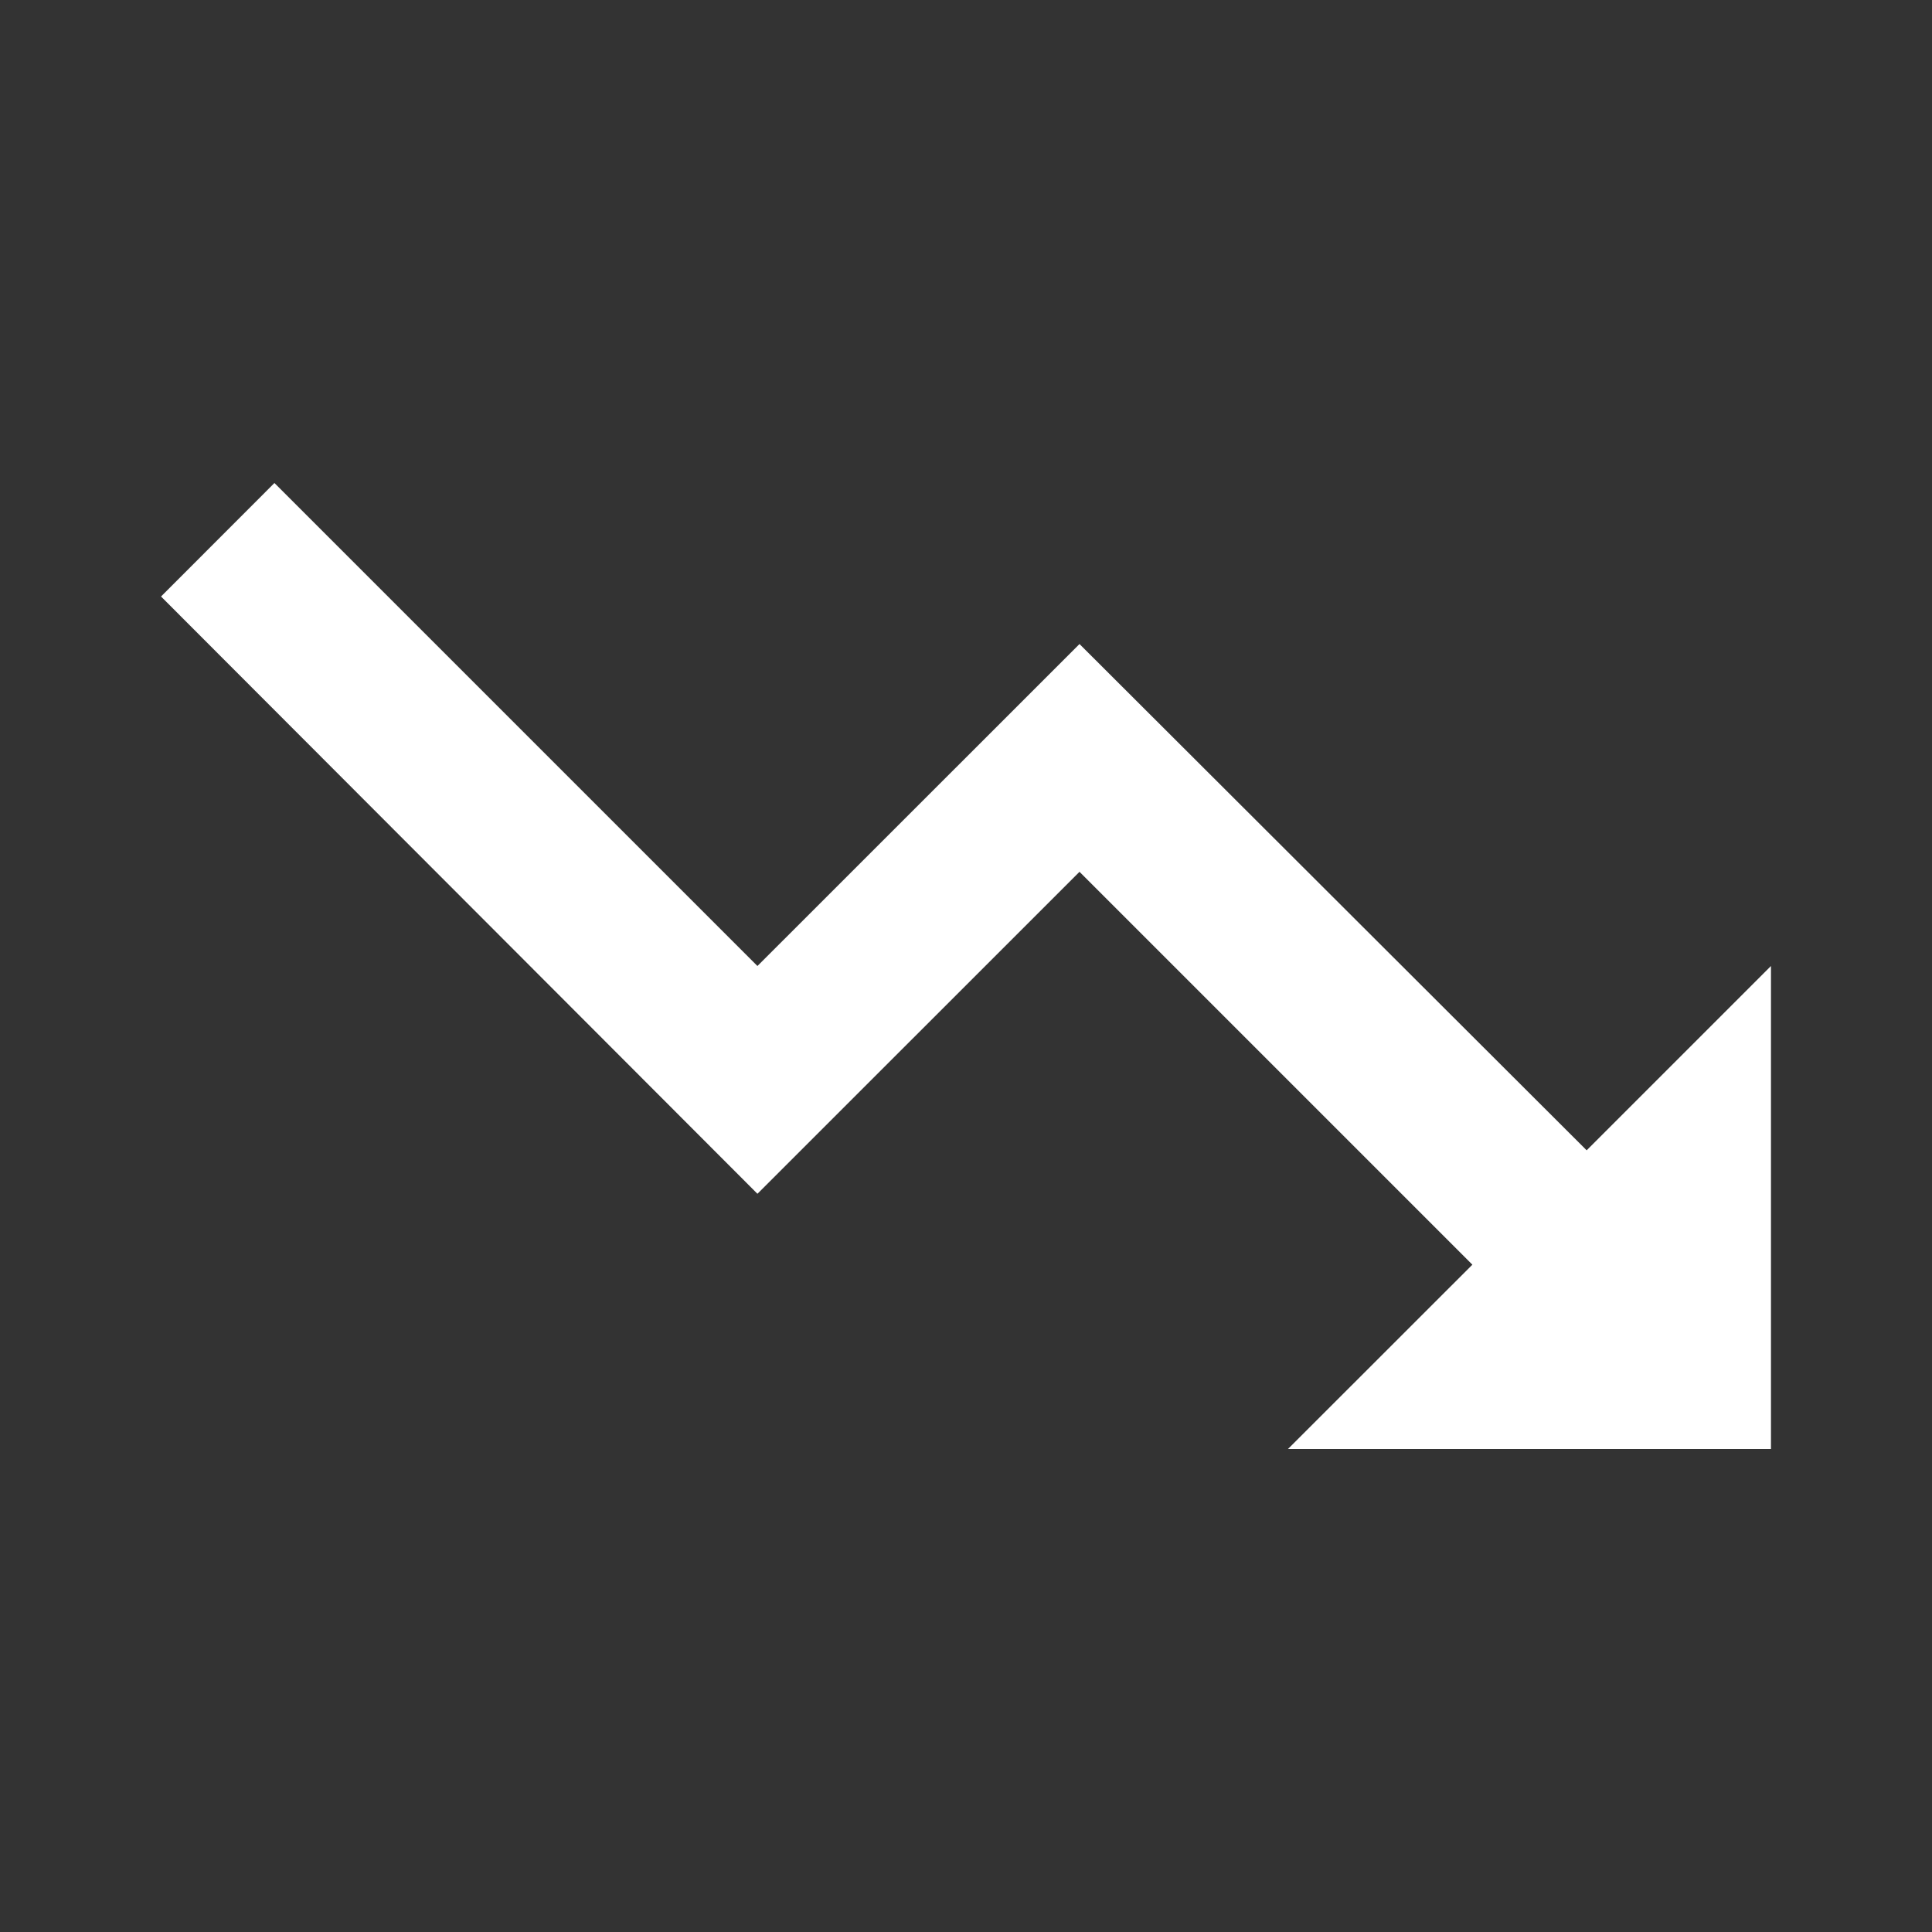
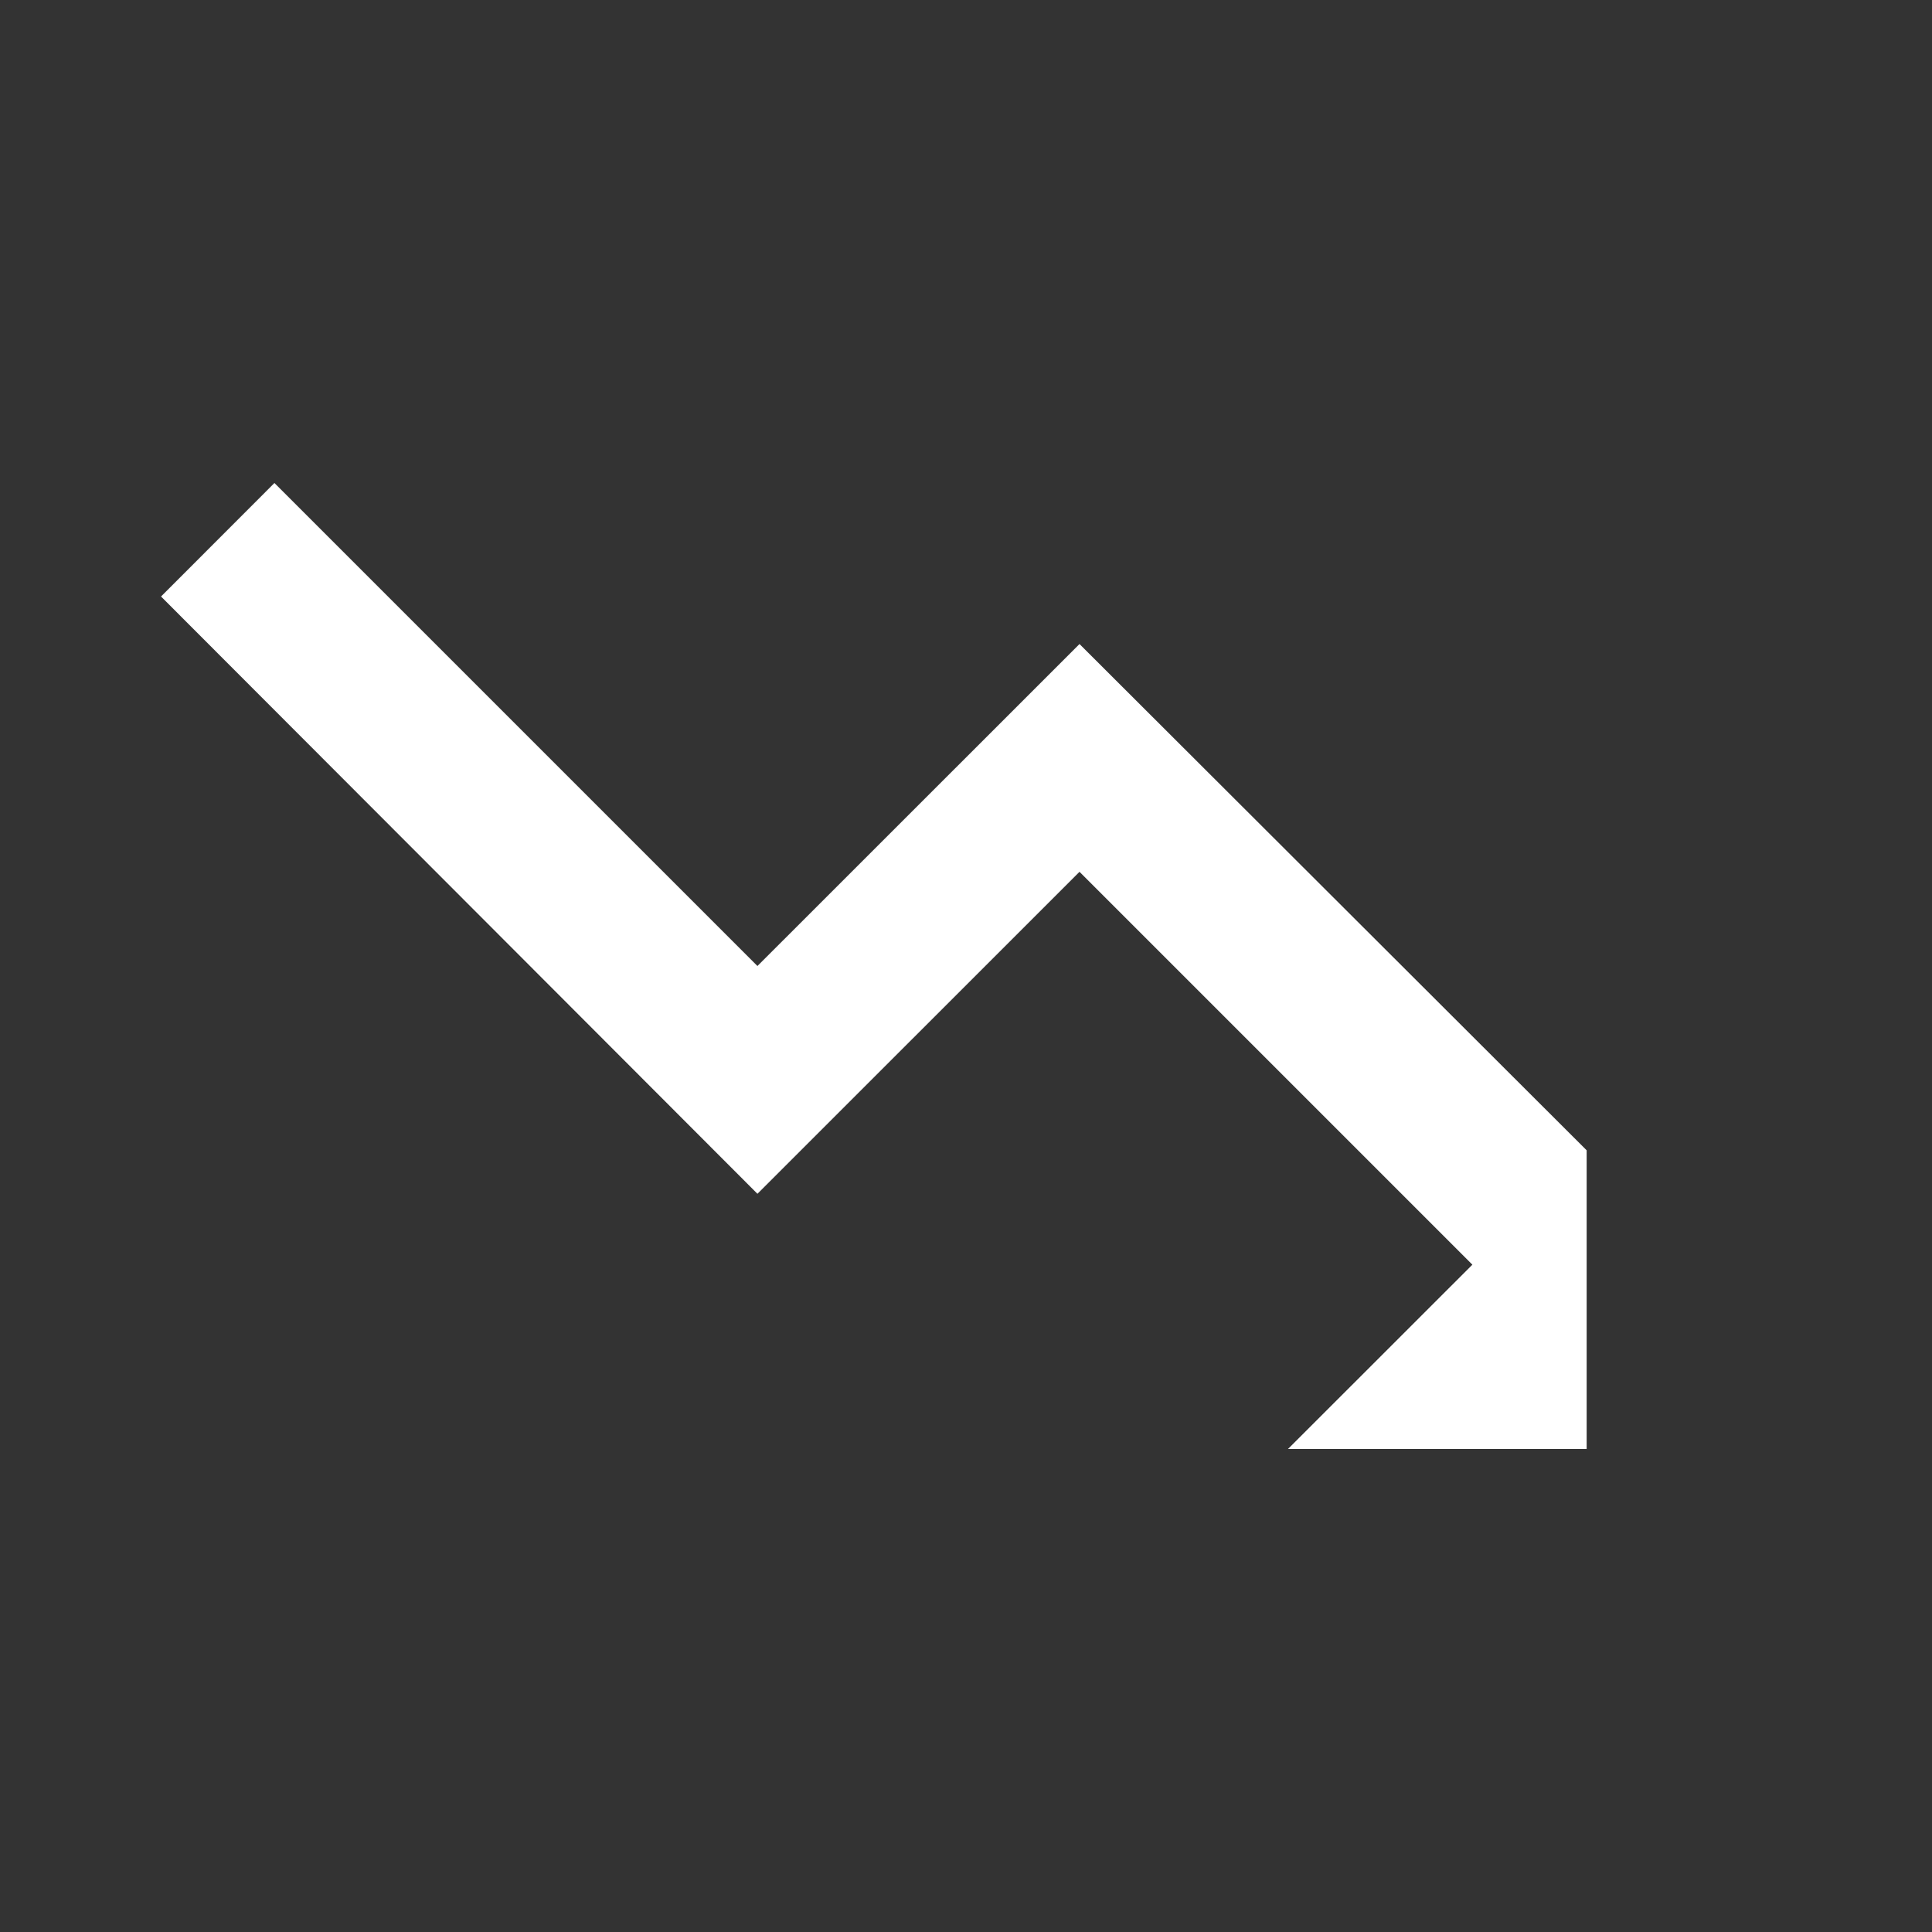
<svg xmlns="http://www.w3.org/2000/svg" width="20" height="20" viewBox="0 0 20 20" fill="none">
  <rect x="0" y="0" width="20" height="20" fill="#333333" stroke="none" />
-   <path d="M13.333 15L15.242 13.092L11.175 9.025L7.841 12.358L1.667 6.175L2.841 5L7.841 10L11.175 6.667L16.425 11.908L18.333 10V15H13.333Z" fill="white" />
+   <path d="M13.333 15L15.242 13.092L11.175 9.025L7.841 12.358L1.667 6.175L2.841 5L7.841 10L11.175 6.667L16.425 11.908V15H13.333Z" fill="white" />
</svg>